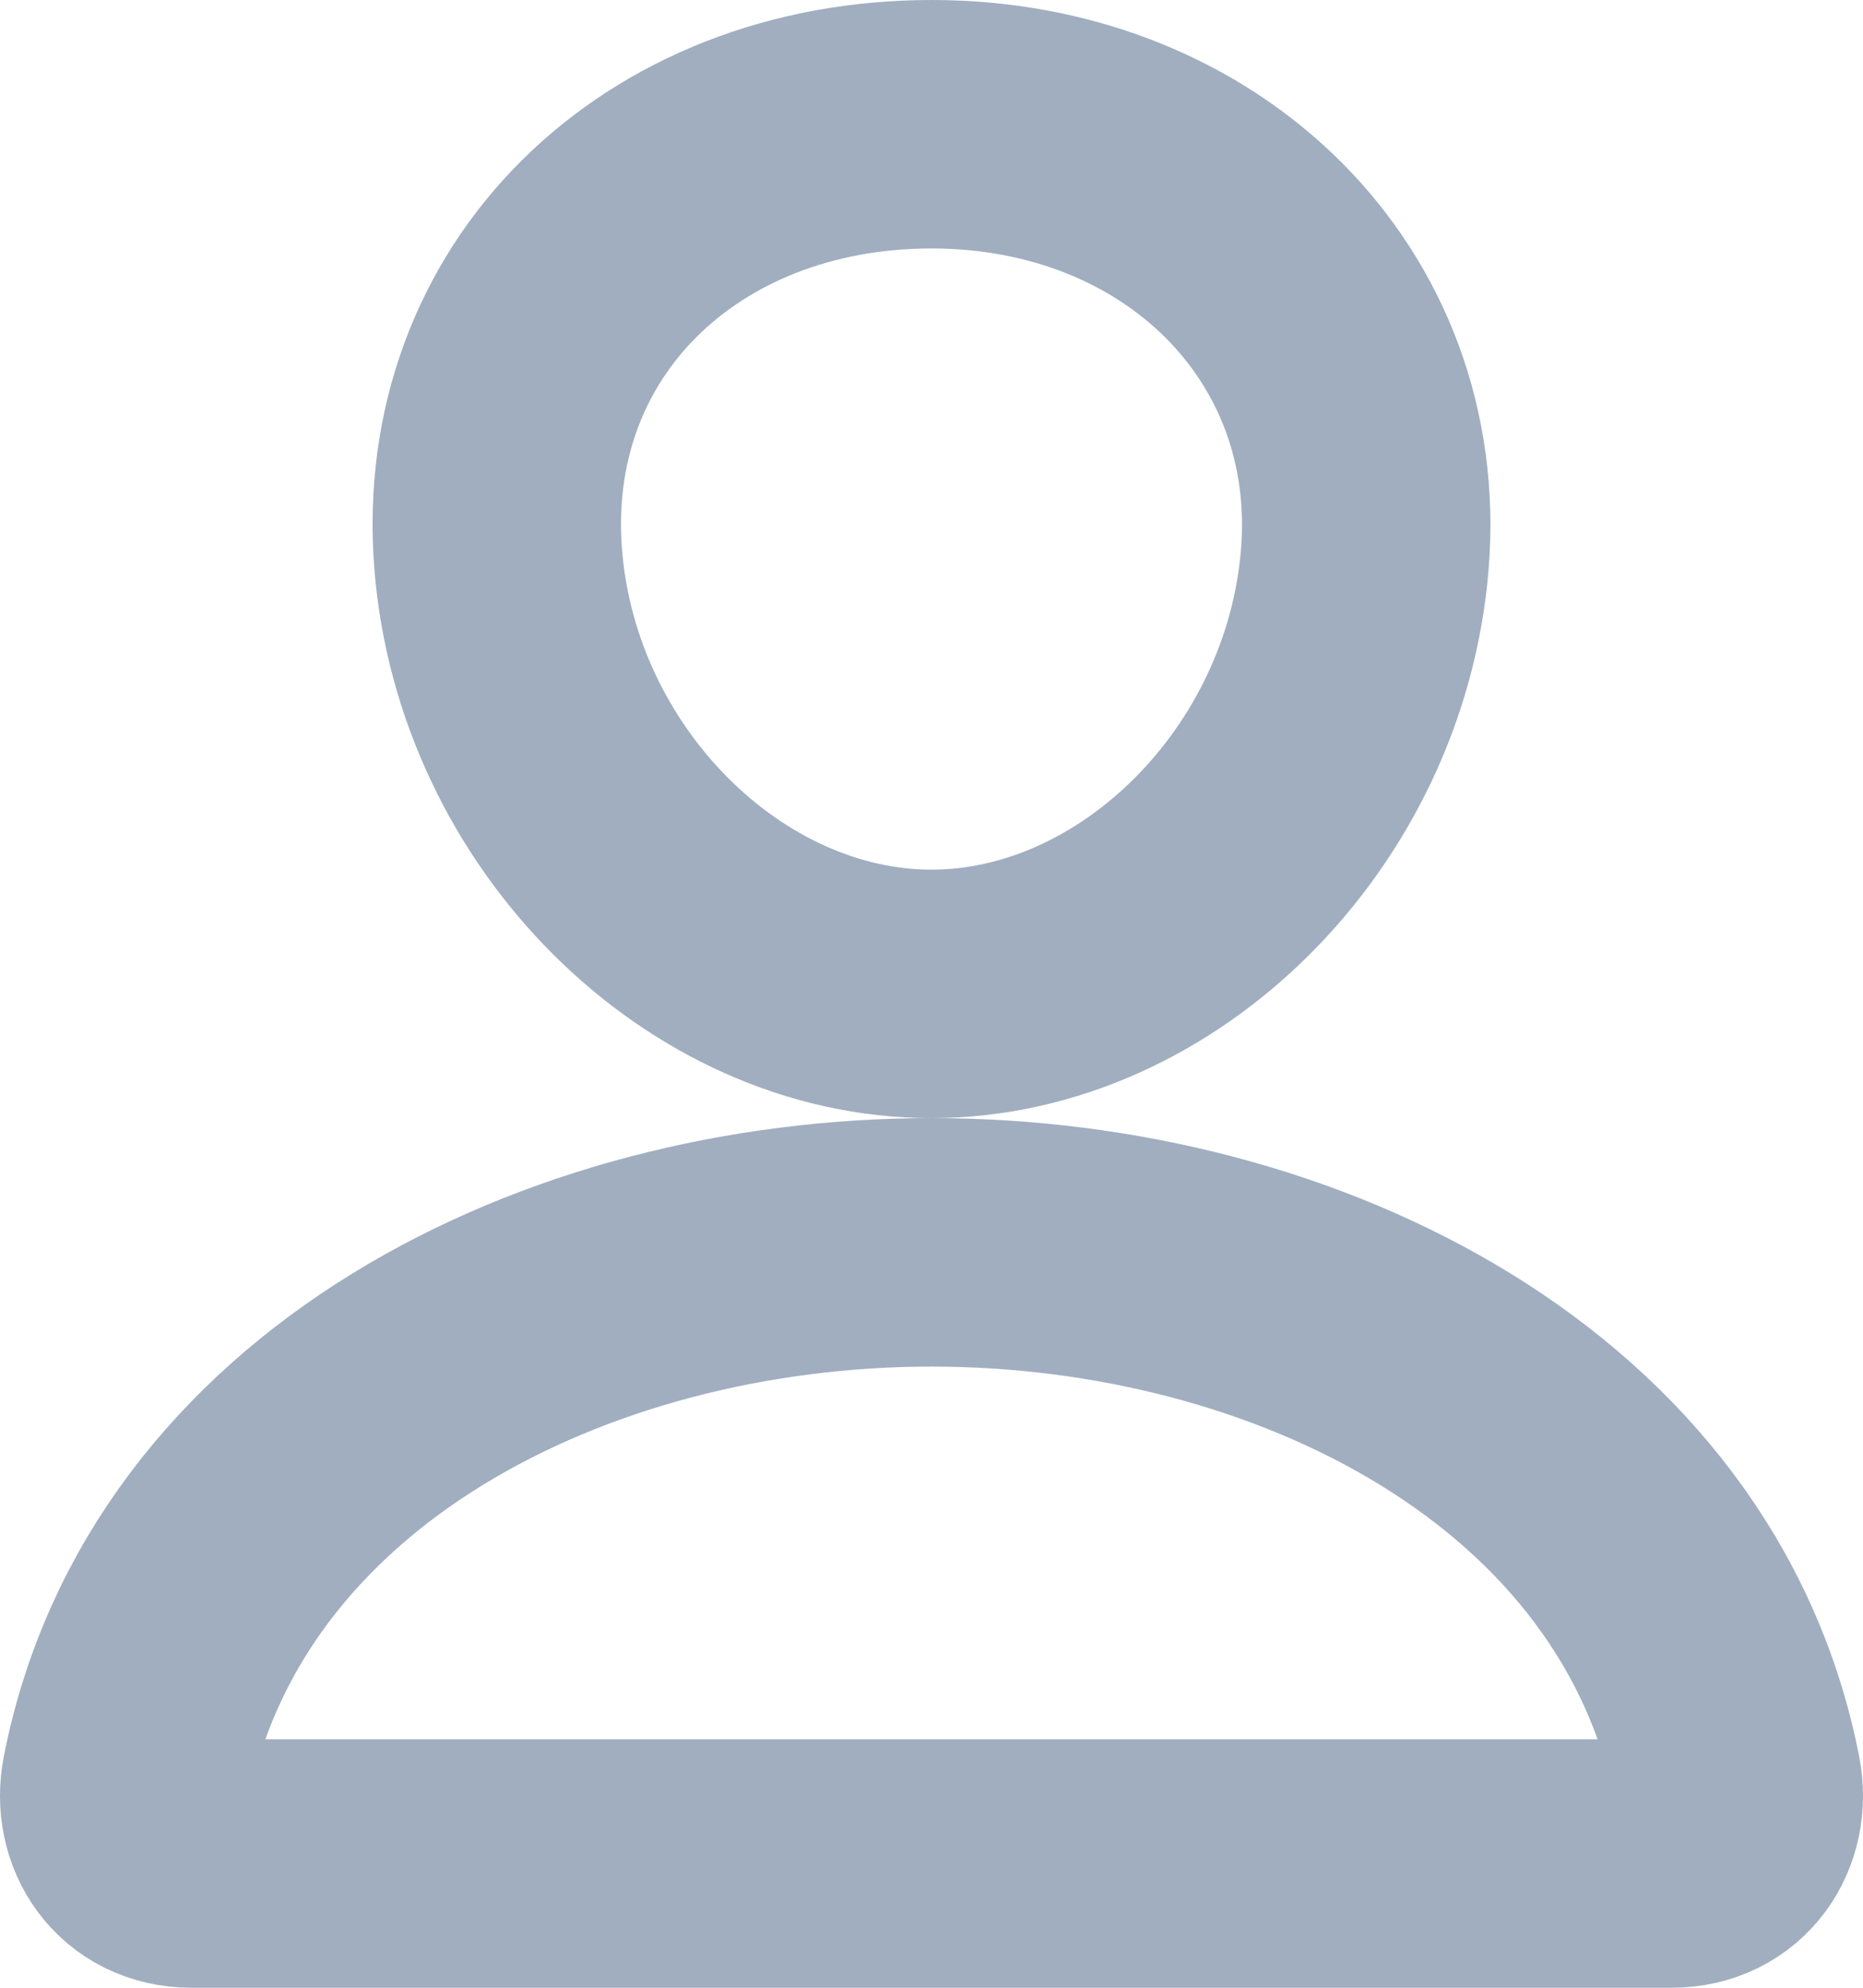
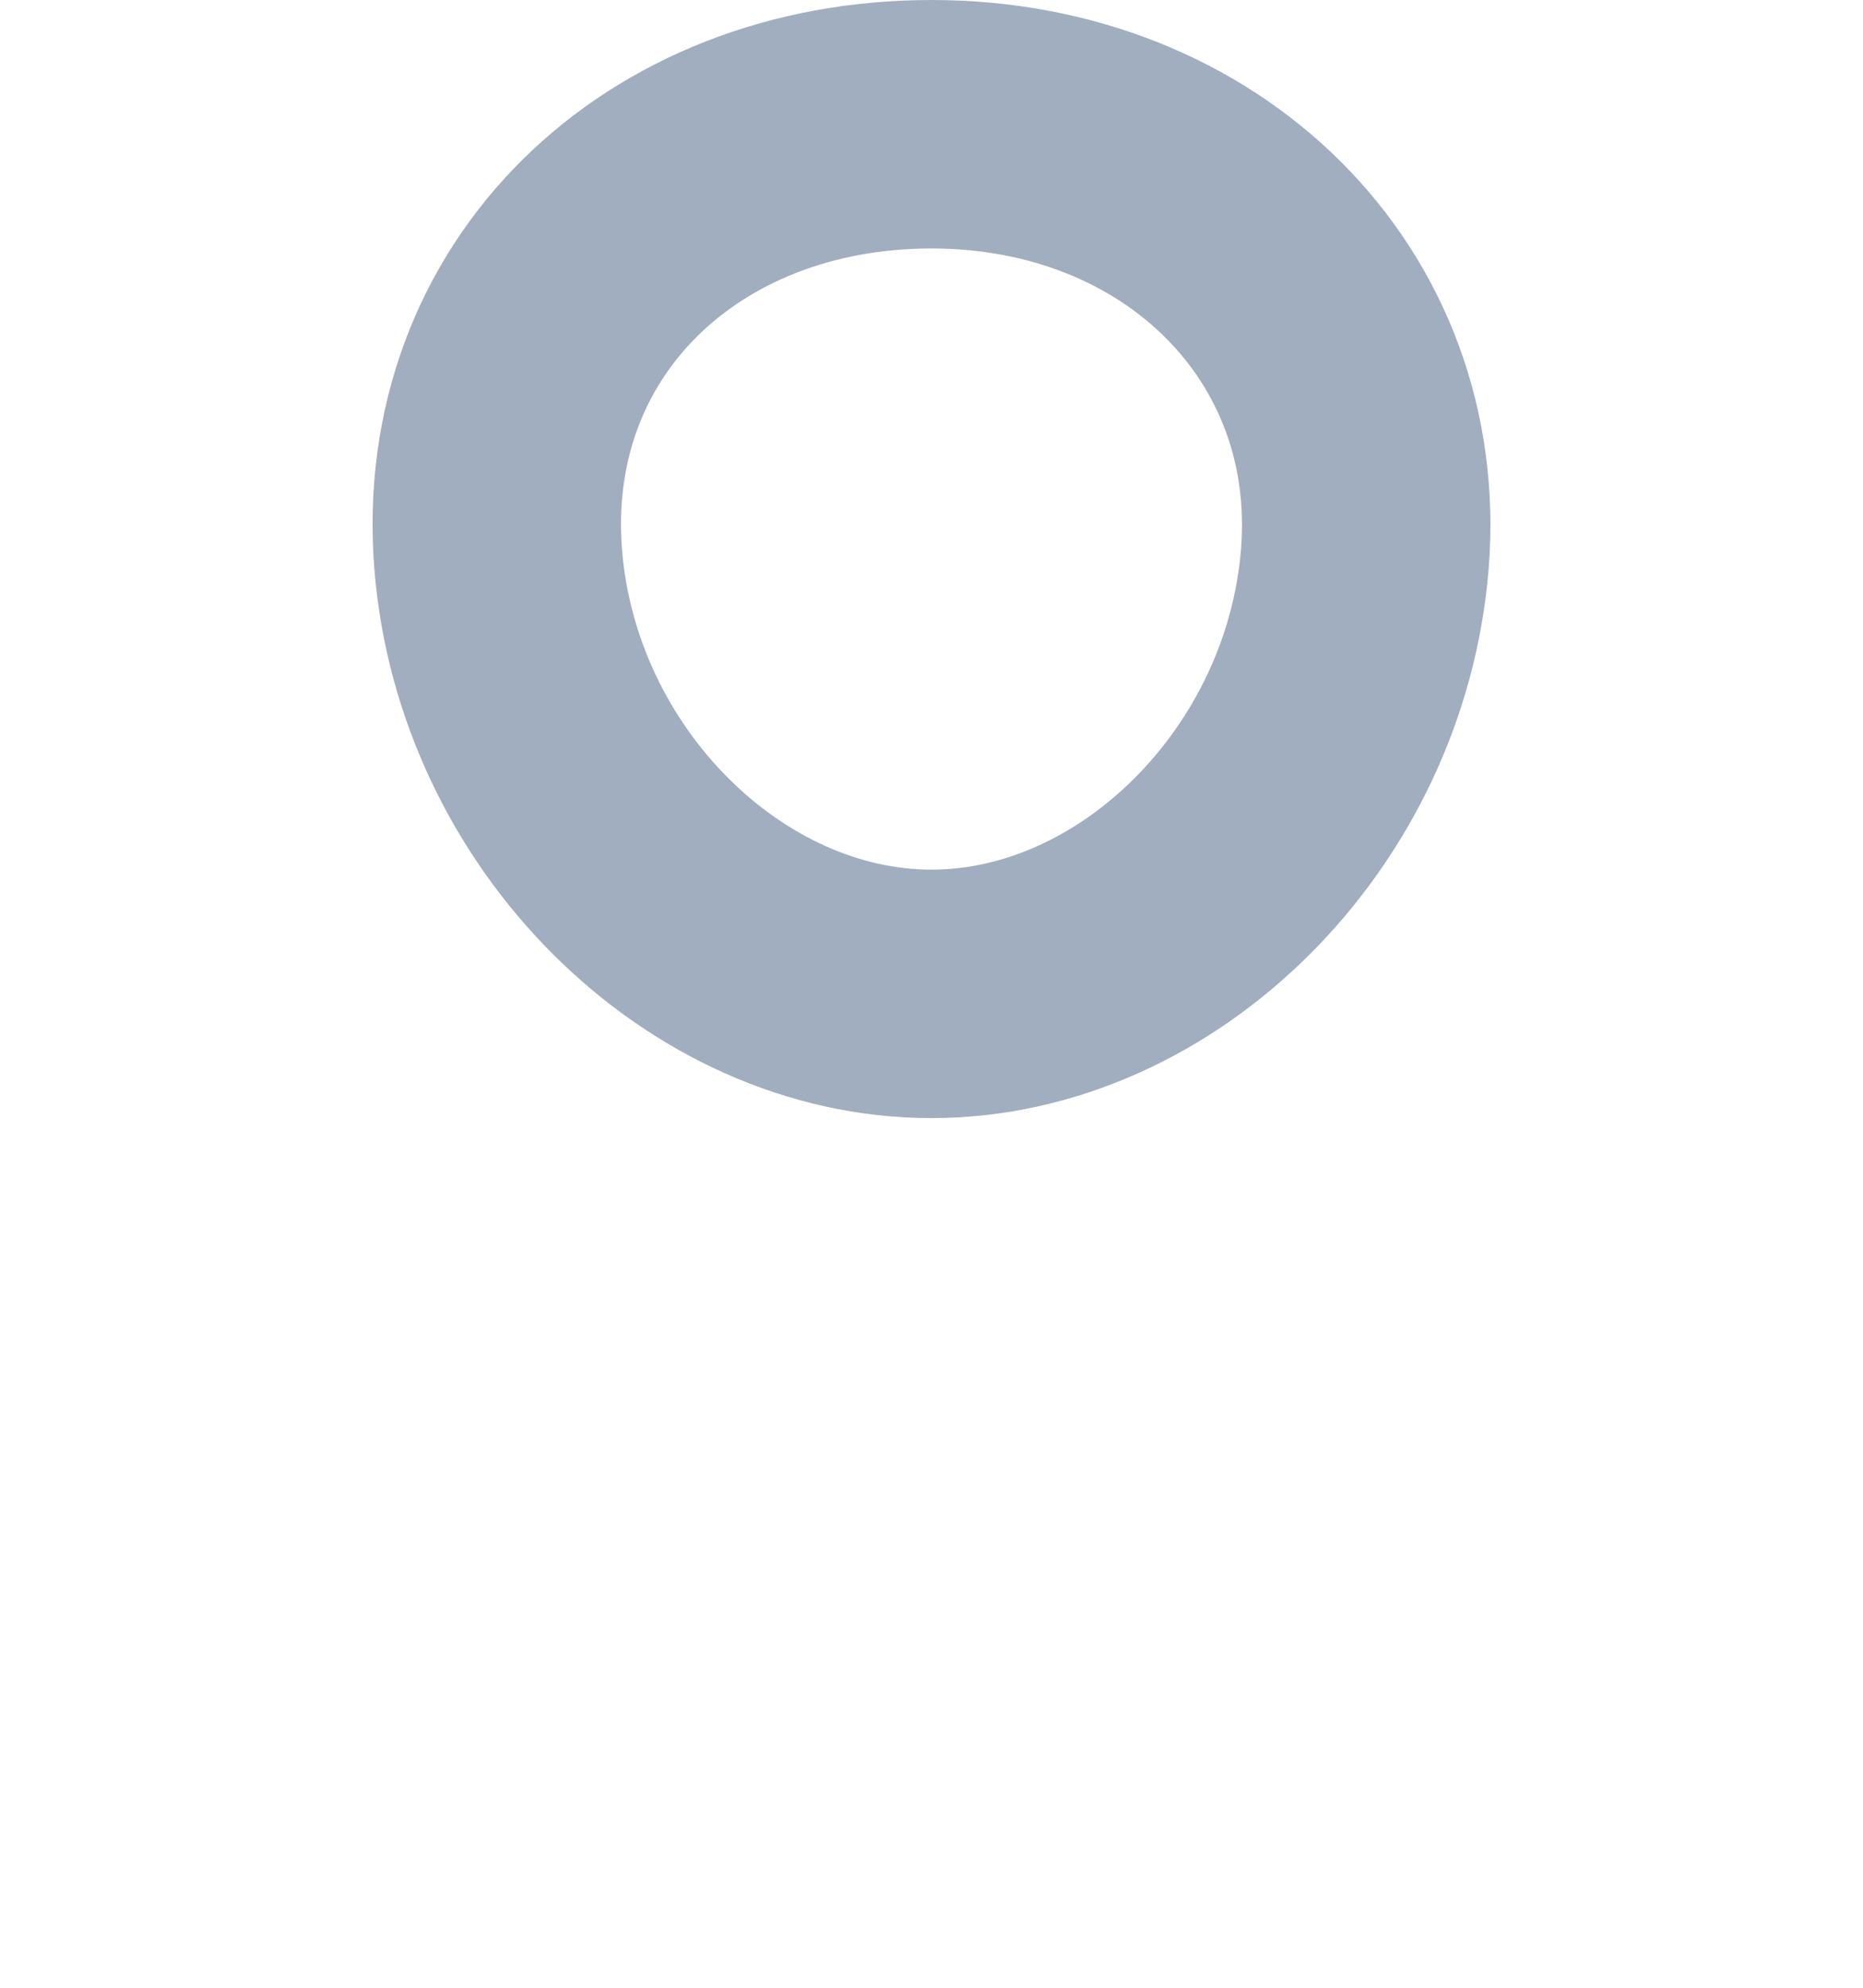
<svg xmlns="http://www.w3.org/2000/svg" width="15" height="16" viewBox="0 0 15 16" fill="none">
  <path d="M10.989 4.5C10.833 6.428 9.244 8 7.5 8C5.756 8 4.164 6.428 4.011 4.5C3.853 2.495 5.399 1 7.5 1C9.601 1 11.147 2.531 10.989 4.5Z" stroke="#A0AEC0" stroke-width="2" stroke-linecap="round" stroke-linejoin="round" />
-   <path d="M7.5 10C4.555 10 1.565 11.5 1.012 14.331C0.946 14.672 1.155 15 1.542 15H13.458C13.845 15 14.054 14.672 13.988 14.331C13.434 11.5 10.445 10 7.5 10Z" stroke="#A0AEC0" stroke-width="2" stroke-miterlimit="10" />
</svg>